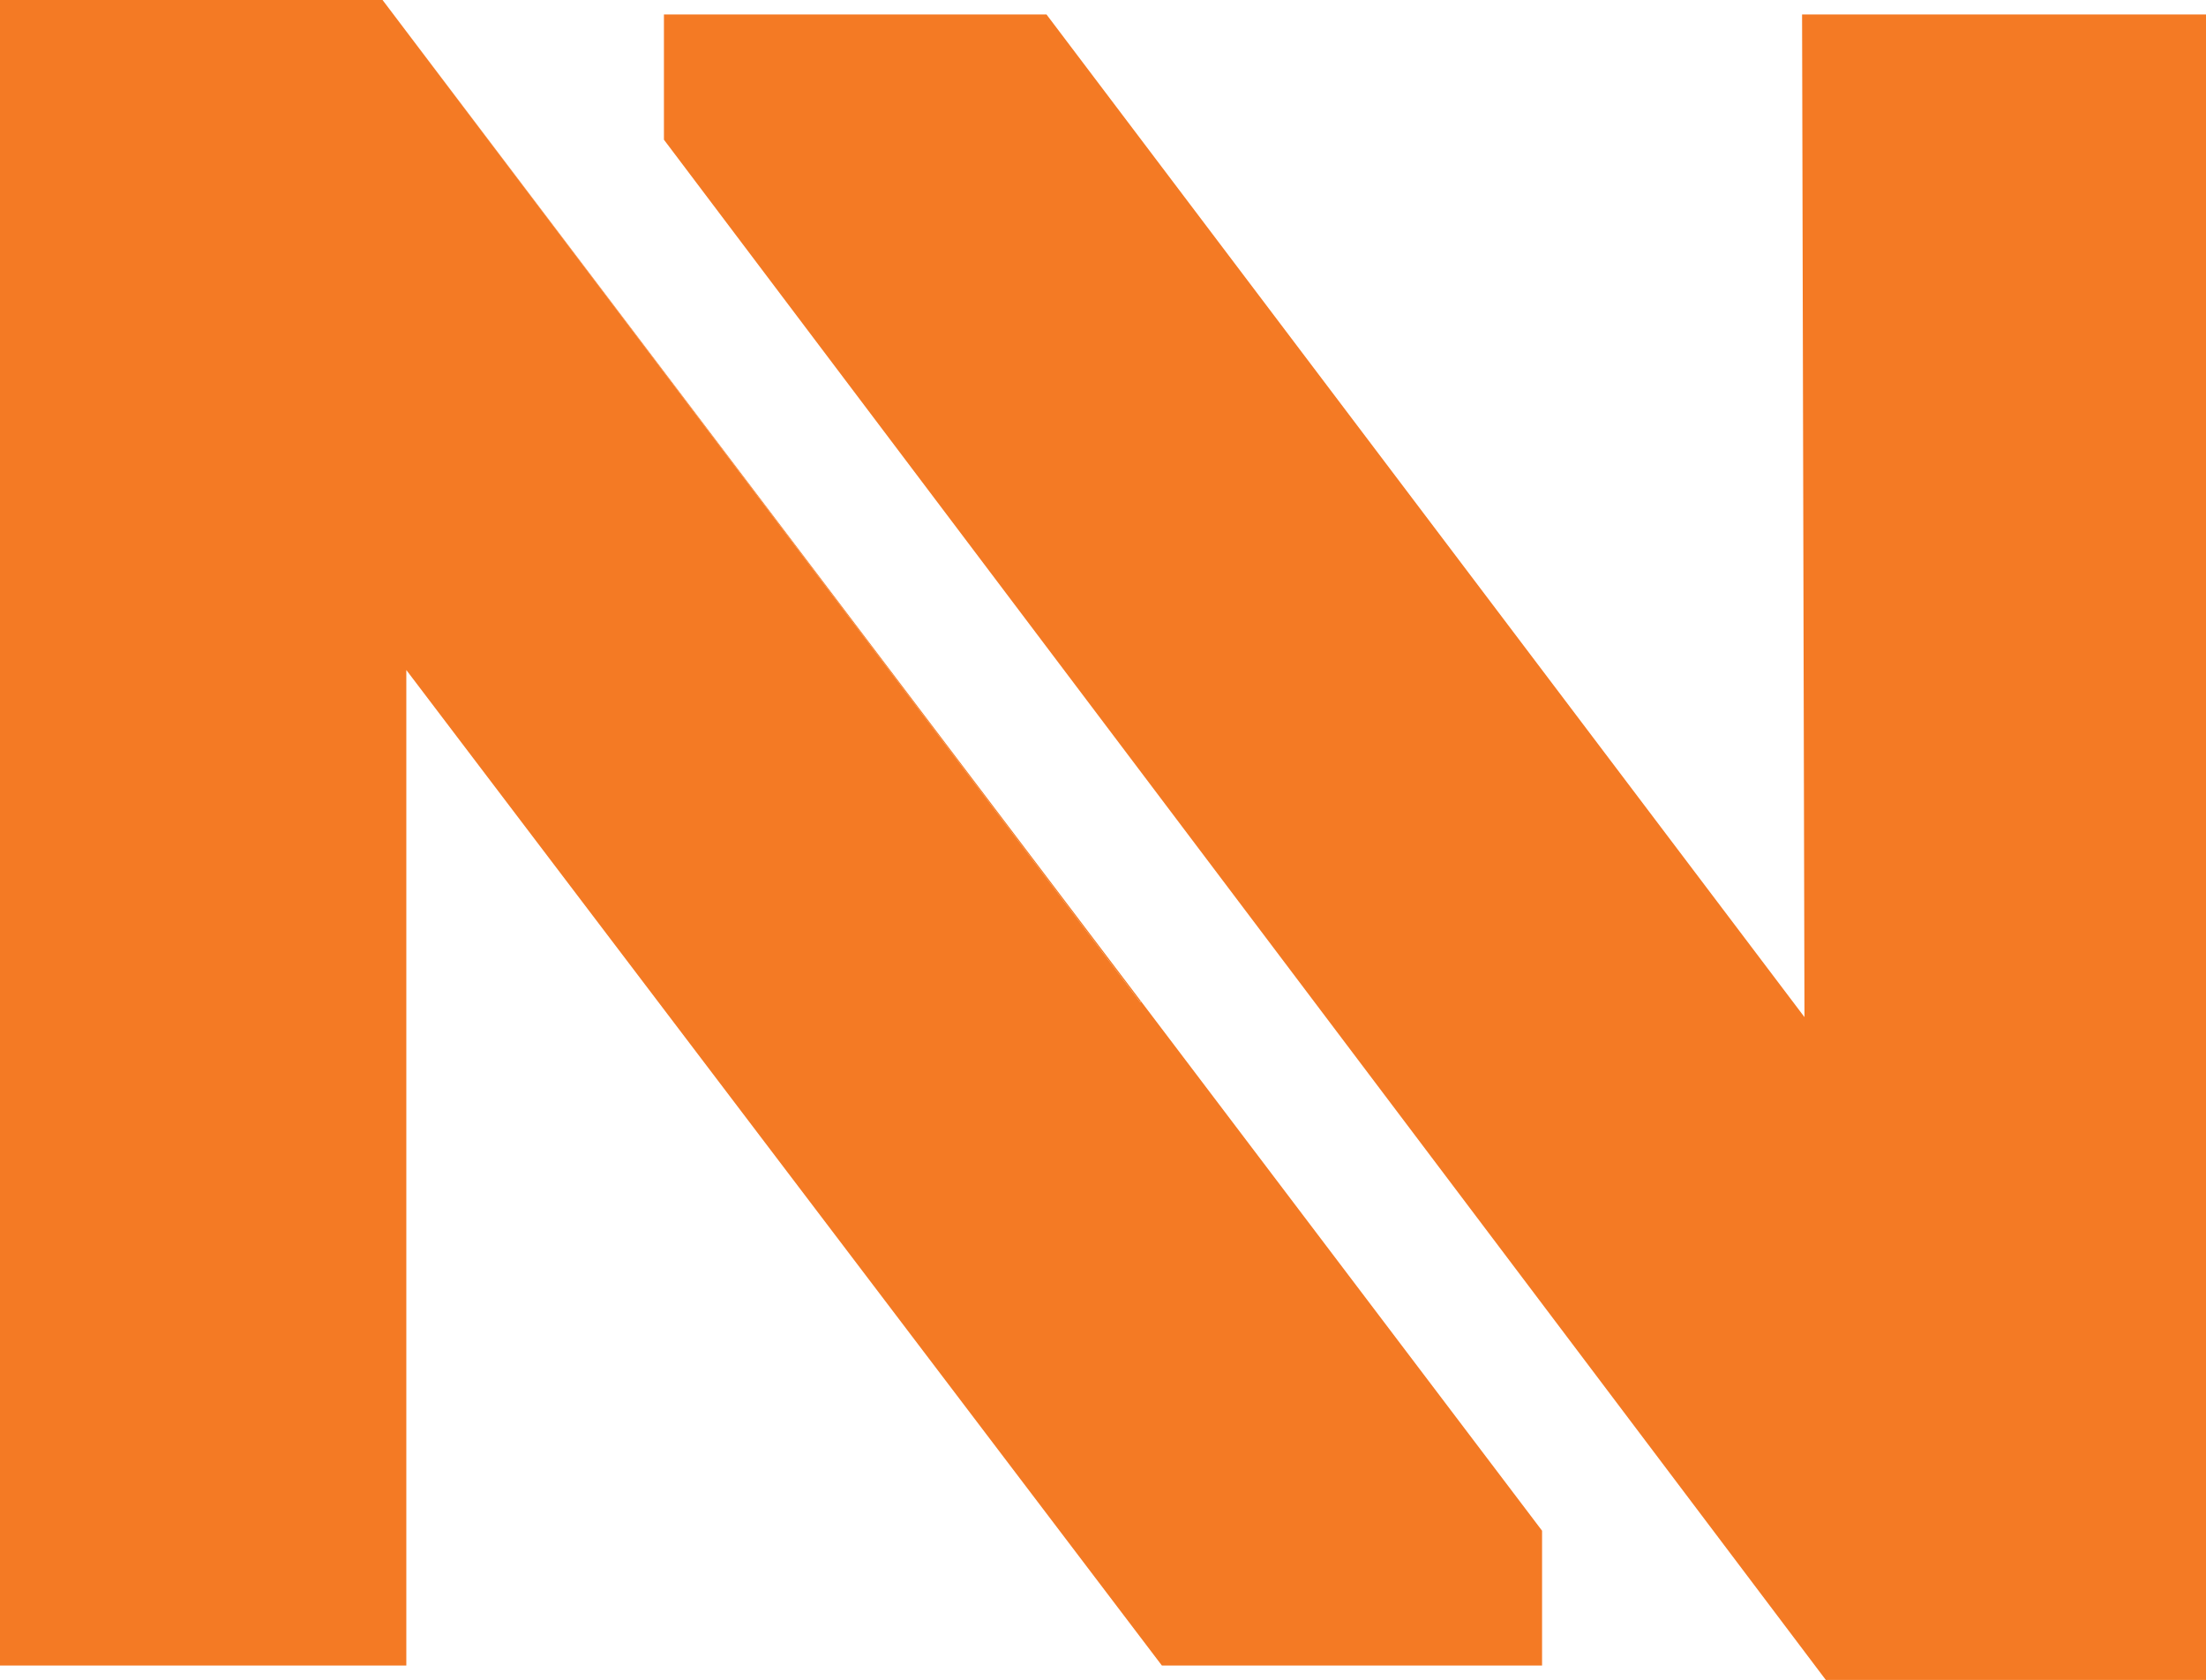
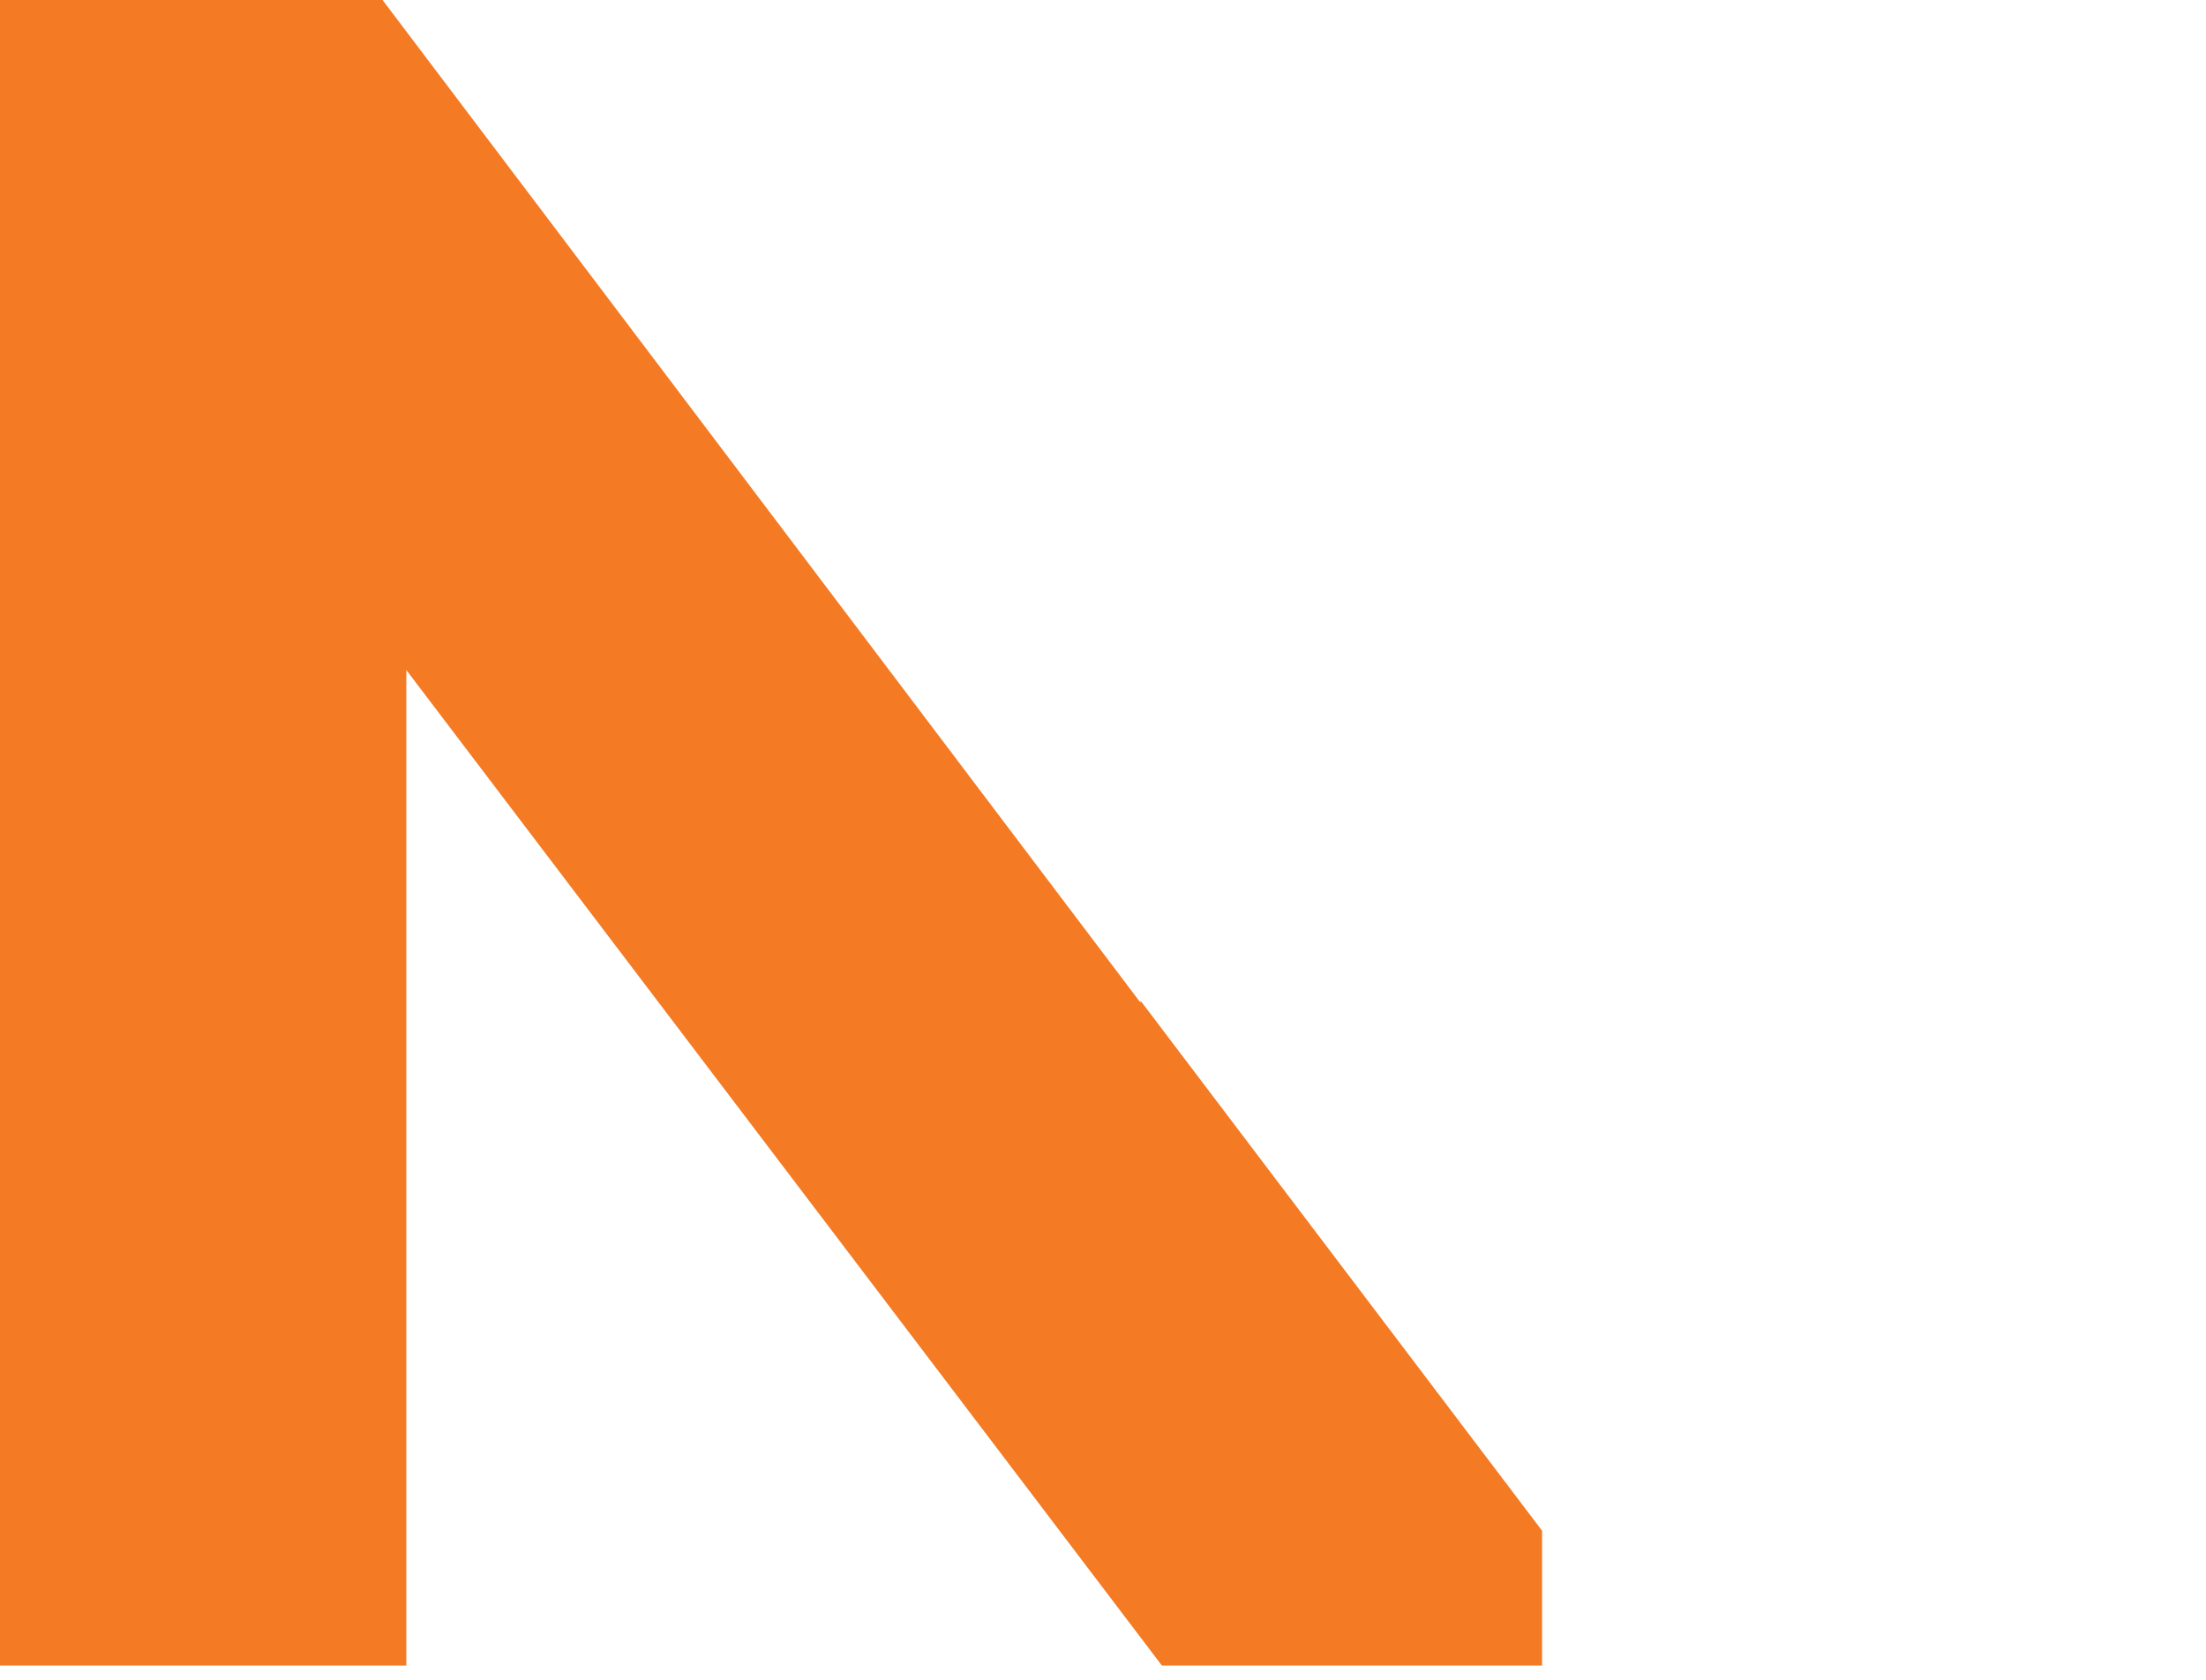
<svg xmlns="http://www.w3.org/2000/svg" id="a" viewBox="0 0 580 441.72">
  <defs>
    <style>.b{fill:#f47a24;}</style>
  </defs>
  <g>
-     <polygon class="b" points="299.86 263.1 100.58 0 299.86 263.63 299.86 263.1" />
    <polygon class="b" points="299.86 263.1 299.86 263.63 100.58 0 0 0 0 437.92 106.83 437.92 106.83 176.17 305.48 437.92 405.44 437.92 405.44 402.48 299.86 263.1" />
  </g>
-   <polygon class="b" points="473.8 3.8 474.43 267.43 275.14 3.8 174.56 3.8 174.56 36.73 480.05 441.72 580 441.72 580 3.8 473.8 3.8" />
</svg>